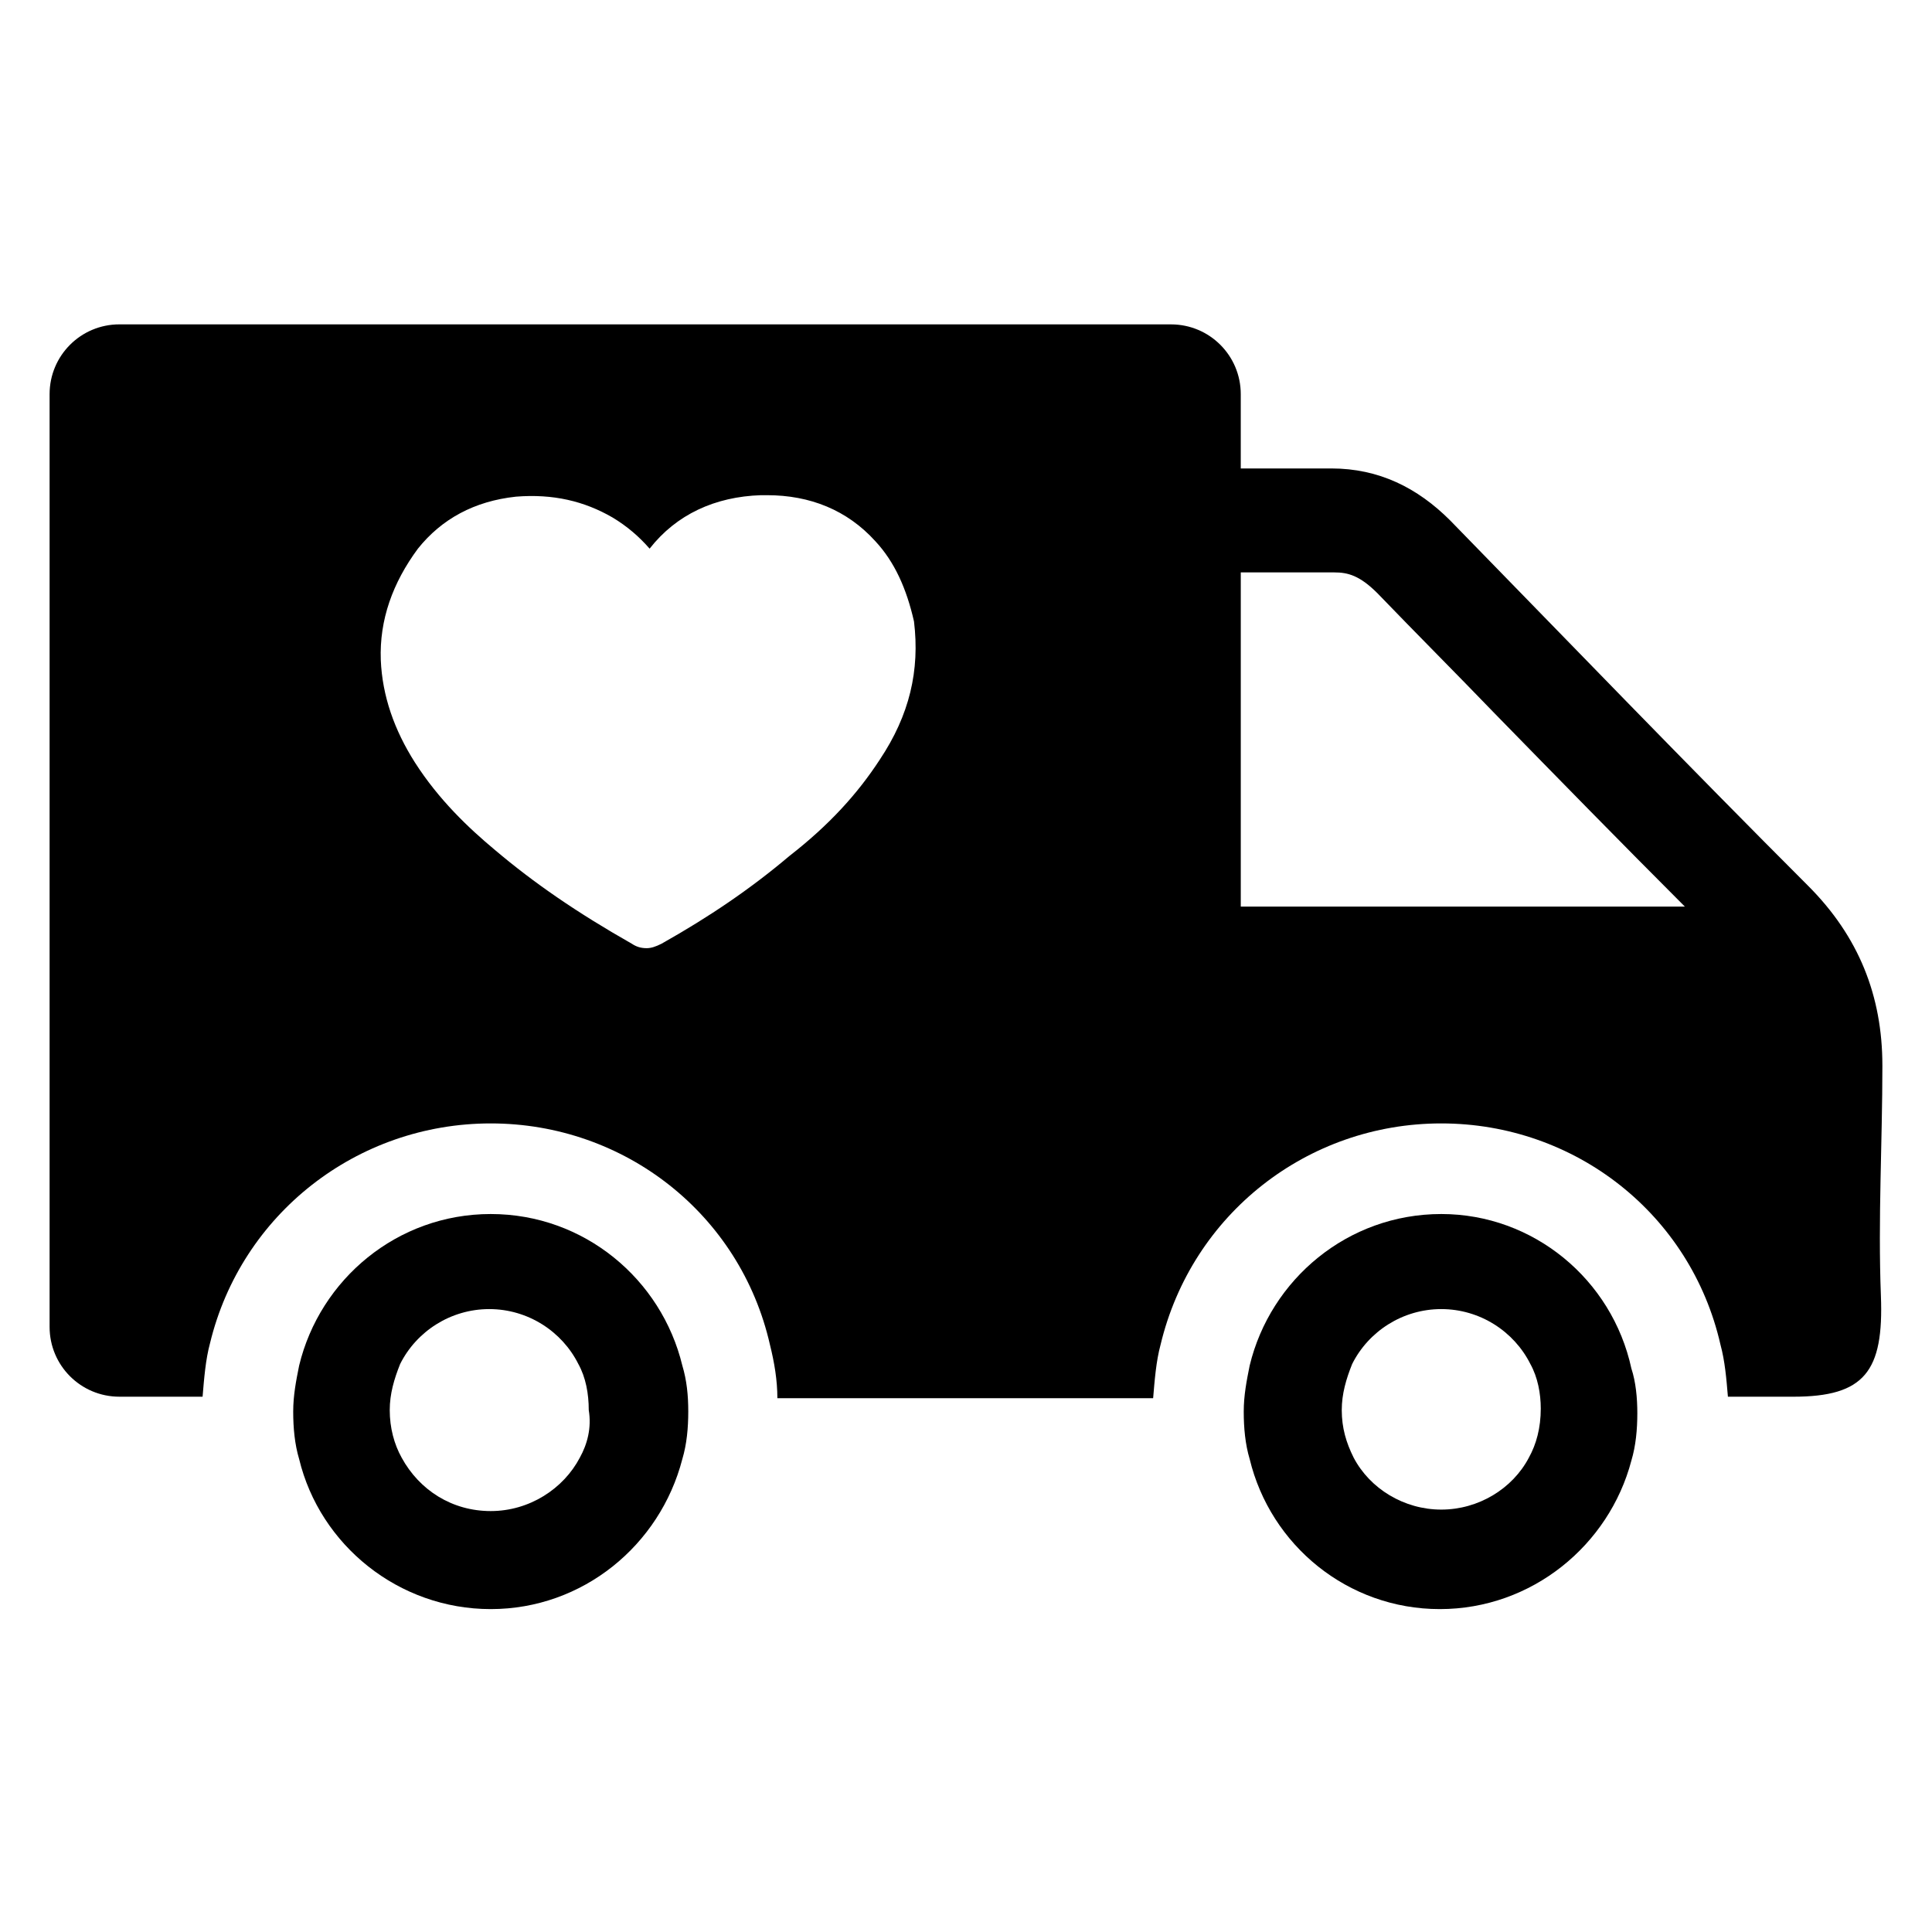
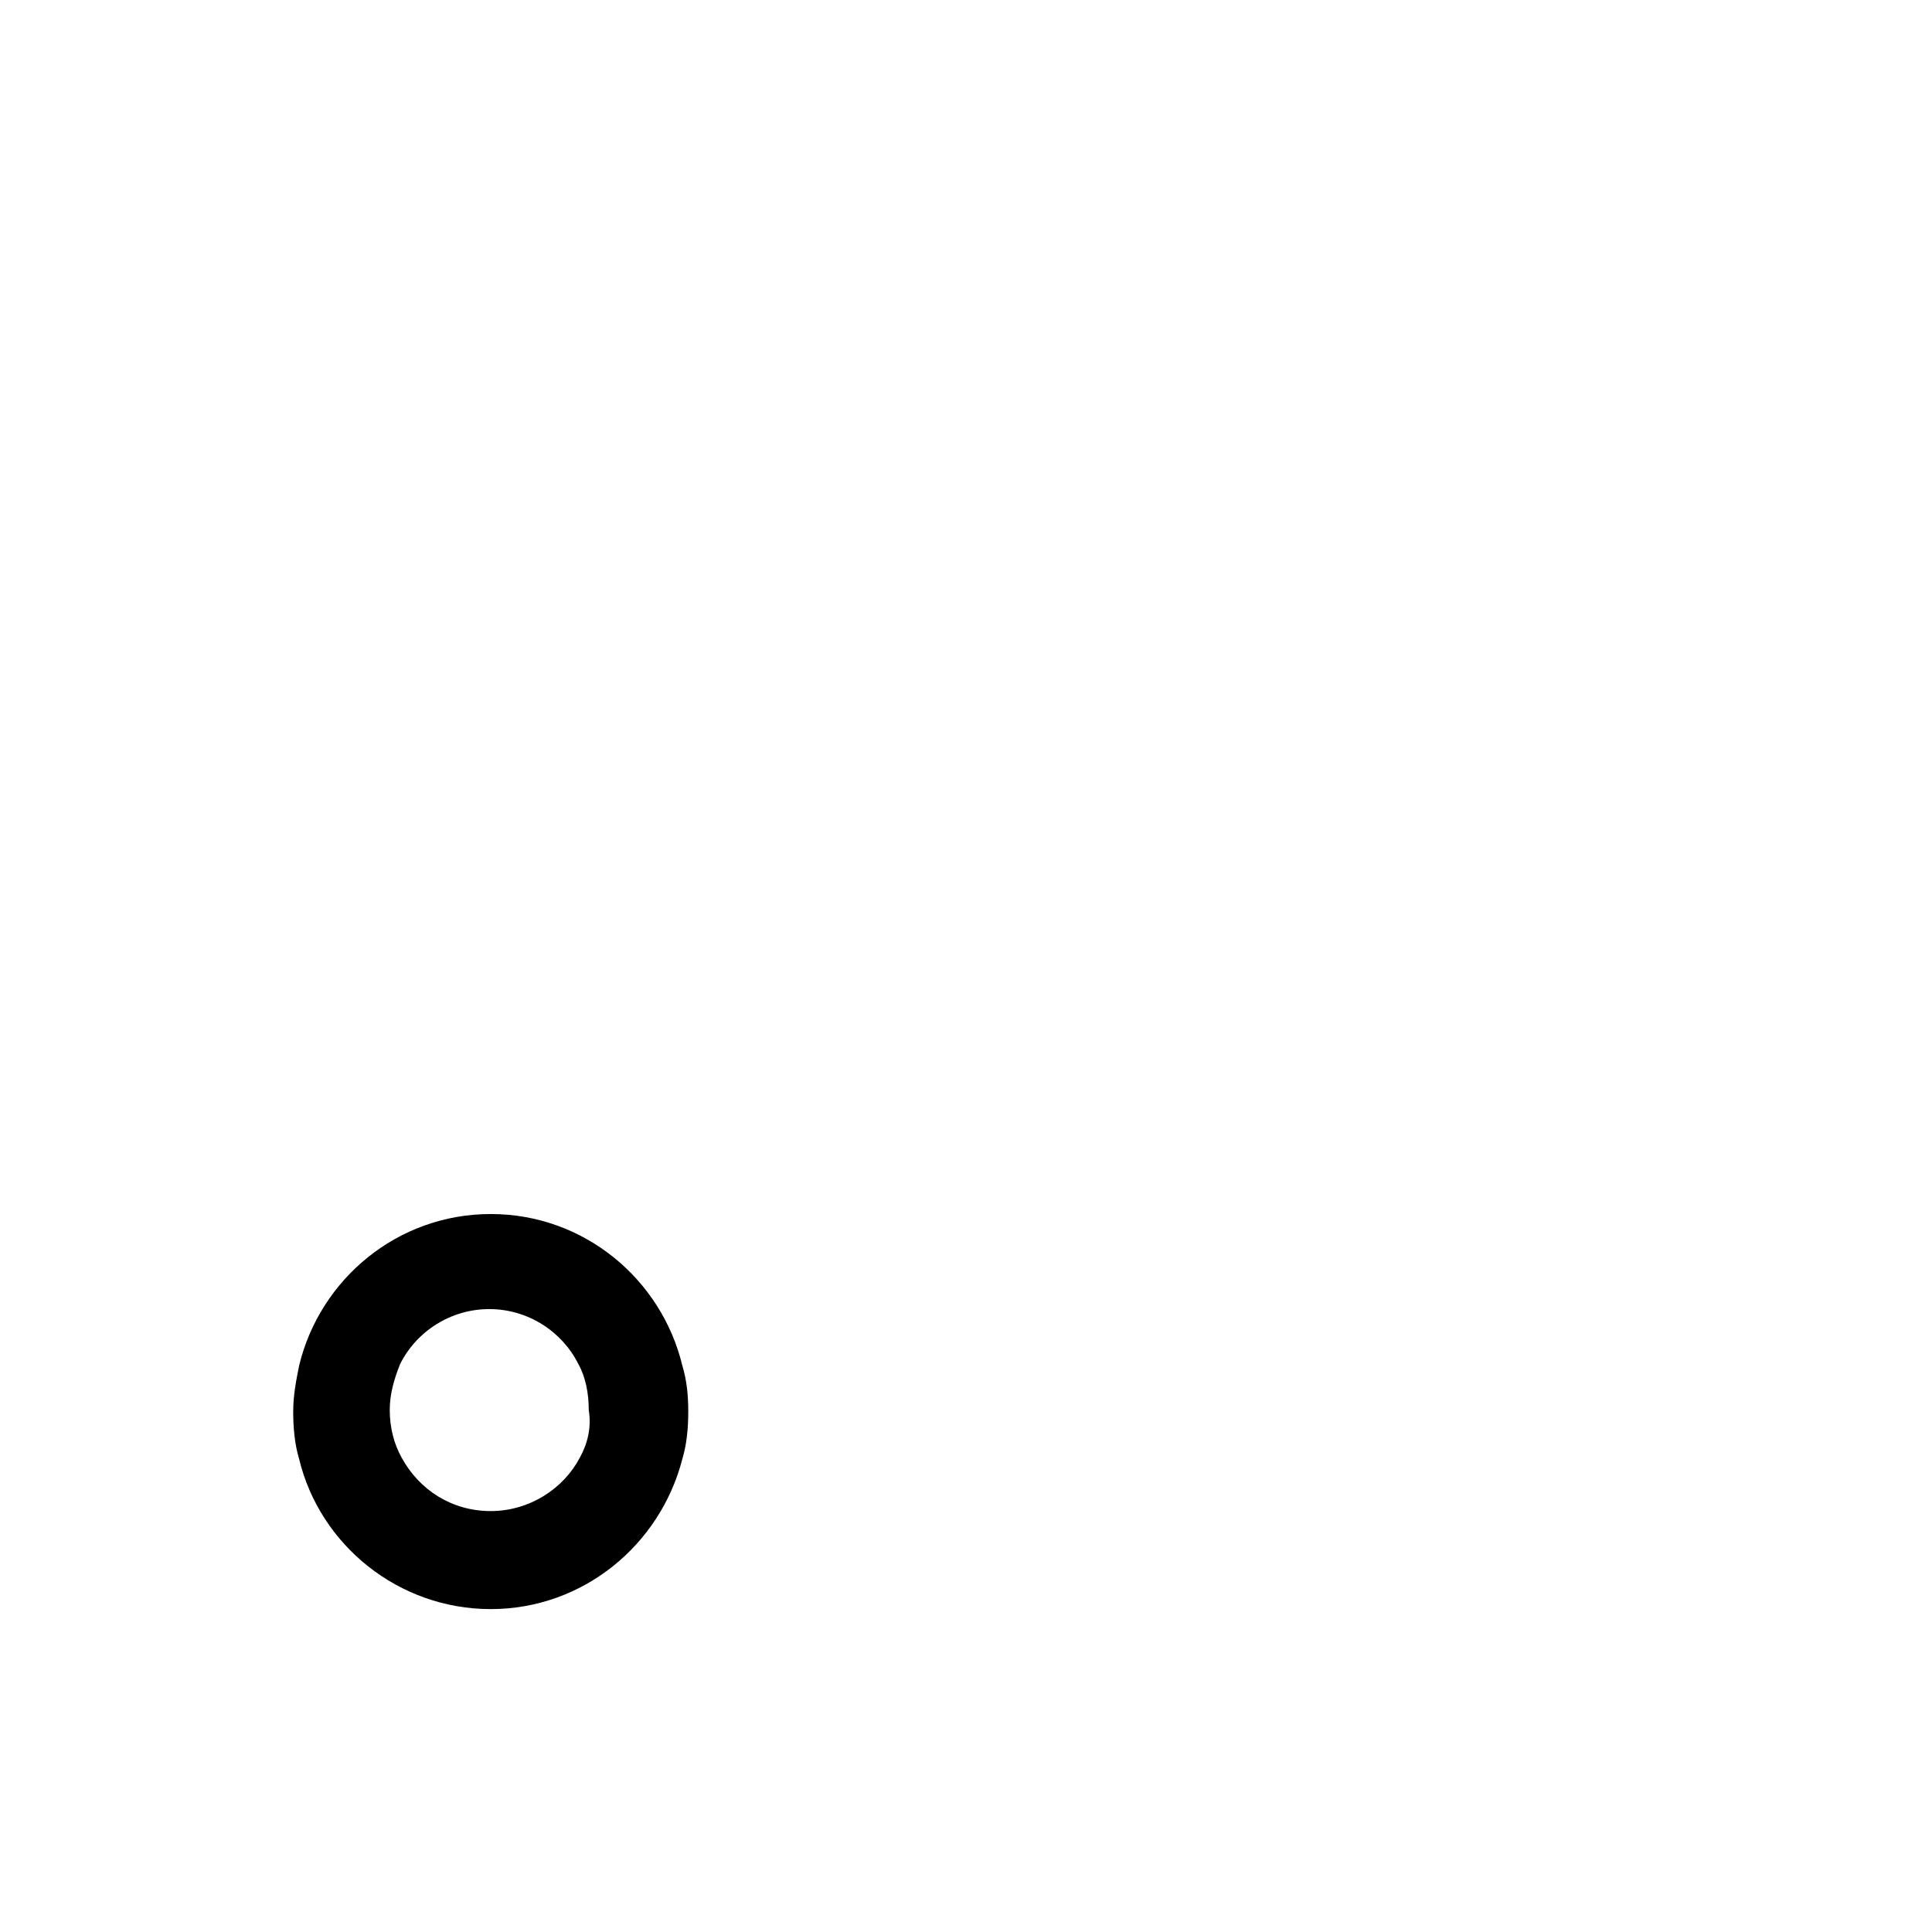
<svg xmlns="http://www.w3.org/2000/svg" fill="#000000" width="800px" height="800px" version="1.1" viewBox="144 144 512 512">
  <g>
    <path d="m274.05 465.73c-24.797 0-45.266 17.32-50.773 40.148-0.789 3.938-1.574 7.871-1.574 12.203 0 4.328 0.395 8.66 1.574 12.594 5.512 22.828 26.371 39.754 50.773 39.754s44.871-16.926 50.773-39.754c1.18-3.938 1.574-8.266 1.574-12.594s-0.395-8.266-1.574-12.203c-5.512-22.832-25.977-40.148-50.773-40.148zm23.617 64.551c-4.328 8.266-13.383 14.168-23.617 14.168s-18.895-5.512-23.617-14.168c-1.969-3.543-3.148-7.871-3.148-12.594 0-4.328 1.18-8.266 2.754-12.203 4.328-8.66 13.383-14.562 23.617-14.562s19.285 5.902 23.617 14.562c1.969 3.543 2.754 7.871 2.754 12.203 0.789 4.723-0.395 9.051-2.359 12.594z" />
-     <path d="m525.95 465.73c-24.797 0-45.266 17.32-50.773 40.148-0.789 3.938-1.574 7.871-1.574 12.203 0 4.328 0.395 8.66 1.574 12.594 5.512 22.828 25.977 39.754 50.383 39.754 24.402 0 44.871-16.926 50.773-39.359 1.18-3.938 1.574-8.266 1.574-12.594 0-3.938-0.395-8.266-1.574-11.809-5.117-23.621-25.977-40.938-50.383-40.938zm23.223 64.551c-4.328 8.266-13.383 13.777-23.223 13.777-9.84 0-18.895-5.512-23.223-13.777-1.969-3.938-3.148-7.871-3.148-12.594 0-4.328 1.18-8.266 2.754-12.203 4.328-8.66 13.383-14.562 23.617-14.562s19.285 5.902 23.617 14.562c1.969 3.543 2.754 7.871 2.754 11.809 0 5.117-1.18 9.445-3.148 12.988z" />
-     <path d="m642.85 426.37c0-18.5-6.297-34.242-19.68-47.625-31.883-31.883-63.371-64.551-94.859-96.824-8.66-8.66-18.895-13.777-31.488-13.777h-24.008v-19.68c0-10.234-8.266-18.5-18.5-18.5l-278.67-0.004c-10.234 0-18.5 8.266-18.5 18.5v247.18c0 10.234 8.266 18.5 18.5 18.5h22.043c0.395-4.723 0.789-9.84 1.969-14.168 8.266-34.242 38.965-58.254 74.391-58.254s66.125 24.008 73.996 58.648c1.18 4.723 1.969 9.445 1.969 14.168h99.582c0.395-4.723 0.789-9.84 1.969-14.168 8.262-34.637 38.965-58.648 74.387-58.648 35.426 0 66.125 24.008 73.996 58.648 1.18 4.328 1.574 9.055 1.969 13.777h17.32c18.895 0 24.008-6.691 23.223-26.766-0.789-20.469 0.395-40.543 0.395-61.008zm-265.68-81.082c-5.902 9.055-13.383 17.32-24.008 25.586-10.234 8.66-21.254 16.137-33.852 23.223-1.574 0.789-2.754 1.18-3.938 1.18-1.574 0-2.754-0.395-3.938-1.18-14.562-8.266-25.977-16.137-36.211-24.797-7.086-5.902-14.957-13.383-21.254-23.223-5.512-8.66-8.66-17.711-9.055-27.16-0.395-10.629 3.148-20.469 9.84-29.52 6.297-7.871 14.957-12.594 25.977-13.777 9.84-0.789 18.105 1.18 25.586 5.512 3.938 2.363 7.086 5.117 9.84 8.266 7.086-9.055 17.32-13.777 29.52-14.168h1.574c11.414 0 21.254 3.938 28.734 12.203 5.117 5.512 8.266 12.594 10.234 21.254 1.578 12.984-1.176 24.793-9.051 36.602zm95.648 38.57v-88.164h6.297 18.5c3.543 0 6.691 0.789 11.414 5.512 10.234 10.629 20.859 21.254 31.094 31.883 16.531 16.926 33.457 34.242 50.383 51.168l-117.69-0.004z" />
  </g>
</svg>